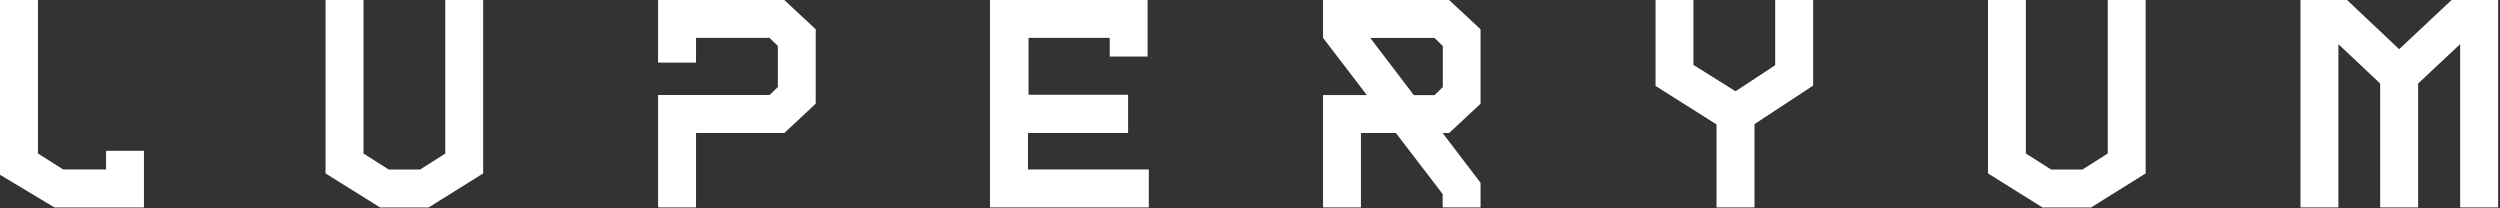
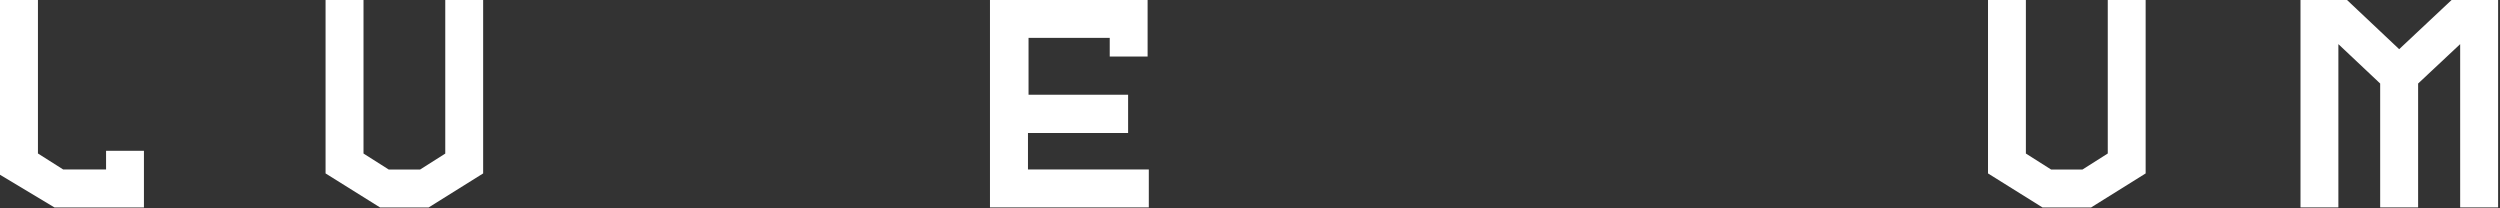
<svg xmlns="http://www.w3.org/2000/svg" width="396" height="33" viewBox="0 0 396 33" fill="none">
  <rect x="0" y="0" width="396" height="33" fill="#333333" stroke="none" />
  <g id="Ativo 9 1" clip-path="url(#clip0_2209_1301)">
    <g id="Layer 1">
      <g id="Group">
        <path id="Vector" d="M16.8 26.84H10L6.01 24.31V0H0V27.68L8.63 32.86H22.8V23.89H16.8V26.85V26.84Z" fill="white" />
-         <path id="Vector_2" d="M104.24 0V9.92H110.25V6H121.89L123.21 7.27V13.79L121.89 15.05H104.24V32.7L104.29 32.8L104.24 32.85H110.25V21.07H124.23L129.21 16.42V4.64L124.23 0H104.24Z" fill="white" />
-         <path id="Vector_3" d="M281.19 10.33L274.91 14.46L268.24 10.28V0H262.24V13.61L271.9 19.71V32.85H277.91V19.66L287.2 13.56V0H281.19V10.33Z" fill="white" />
        <path id="Vector_4" d="M388.33 0L380.03 7.79L371.77 0H364.4V32.85H370.4V6.99L377.02 13.23V32.85H383.03V13.23L389.69 6.99V32.85H395.7V0H388.33Z" fill="white" />
        <path id="Vector_5" d="M162.831 21.07H178.691V15.01H162.921V6H175.781V8.96H181.781V0H156.811V32.85H181.971V26.84H162.831V21.07Z" fill="white" />
-         <path id="Vector_6" d="M209.571 0V6L216.511 15.06H209.571V32.71L209.621 32.8L209.571 32.85H215.571V21.07H221.111L228.521 30.74V32.85H234.521V28.96L228.511 21.07H229.541L234.521 16.43V4.64L229.541 0H209.551H209.571ZM228.541 13.36V13.8L227.221 15.07H223.951L217.051 6.01H227.221L228.541 7.28V13.37V13.36Z" fill="white" />
        <path id="Vector_7" d="M333.86 24.32L329.87 26.85H324.89L320.9 24.32V0H314.9V27.47L323.53 32.86H331.23L339.87 27.47V0H333.87V24.32H333.86Z" fill="white" />
        <path id="Vector_8" d="M70.54 24.32L66.55 26.85H61.57L57.58 24.32V0H51.57V27.47L60.2 32.86H67.9L76.53 27.47V0H70.53V24.32H70.54Z" fill="white" />
      </g>
    </g>
  </g>
  <defs>
    <clipPath id="clip0_2209_1301">
      <rect width="395.7" height="32.85" fill="white" />
    </clipPath>
  </defs>
</svg>